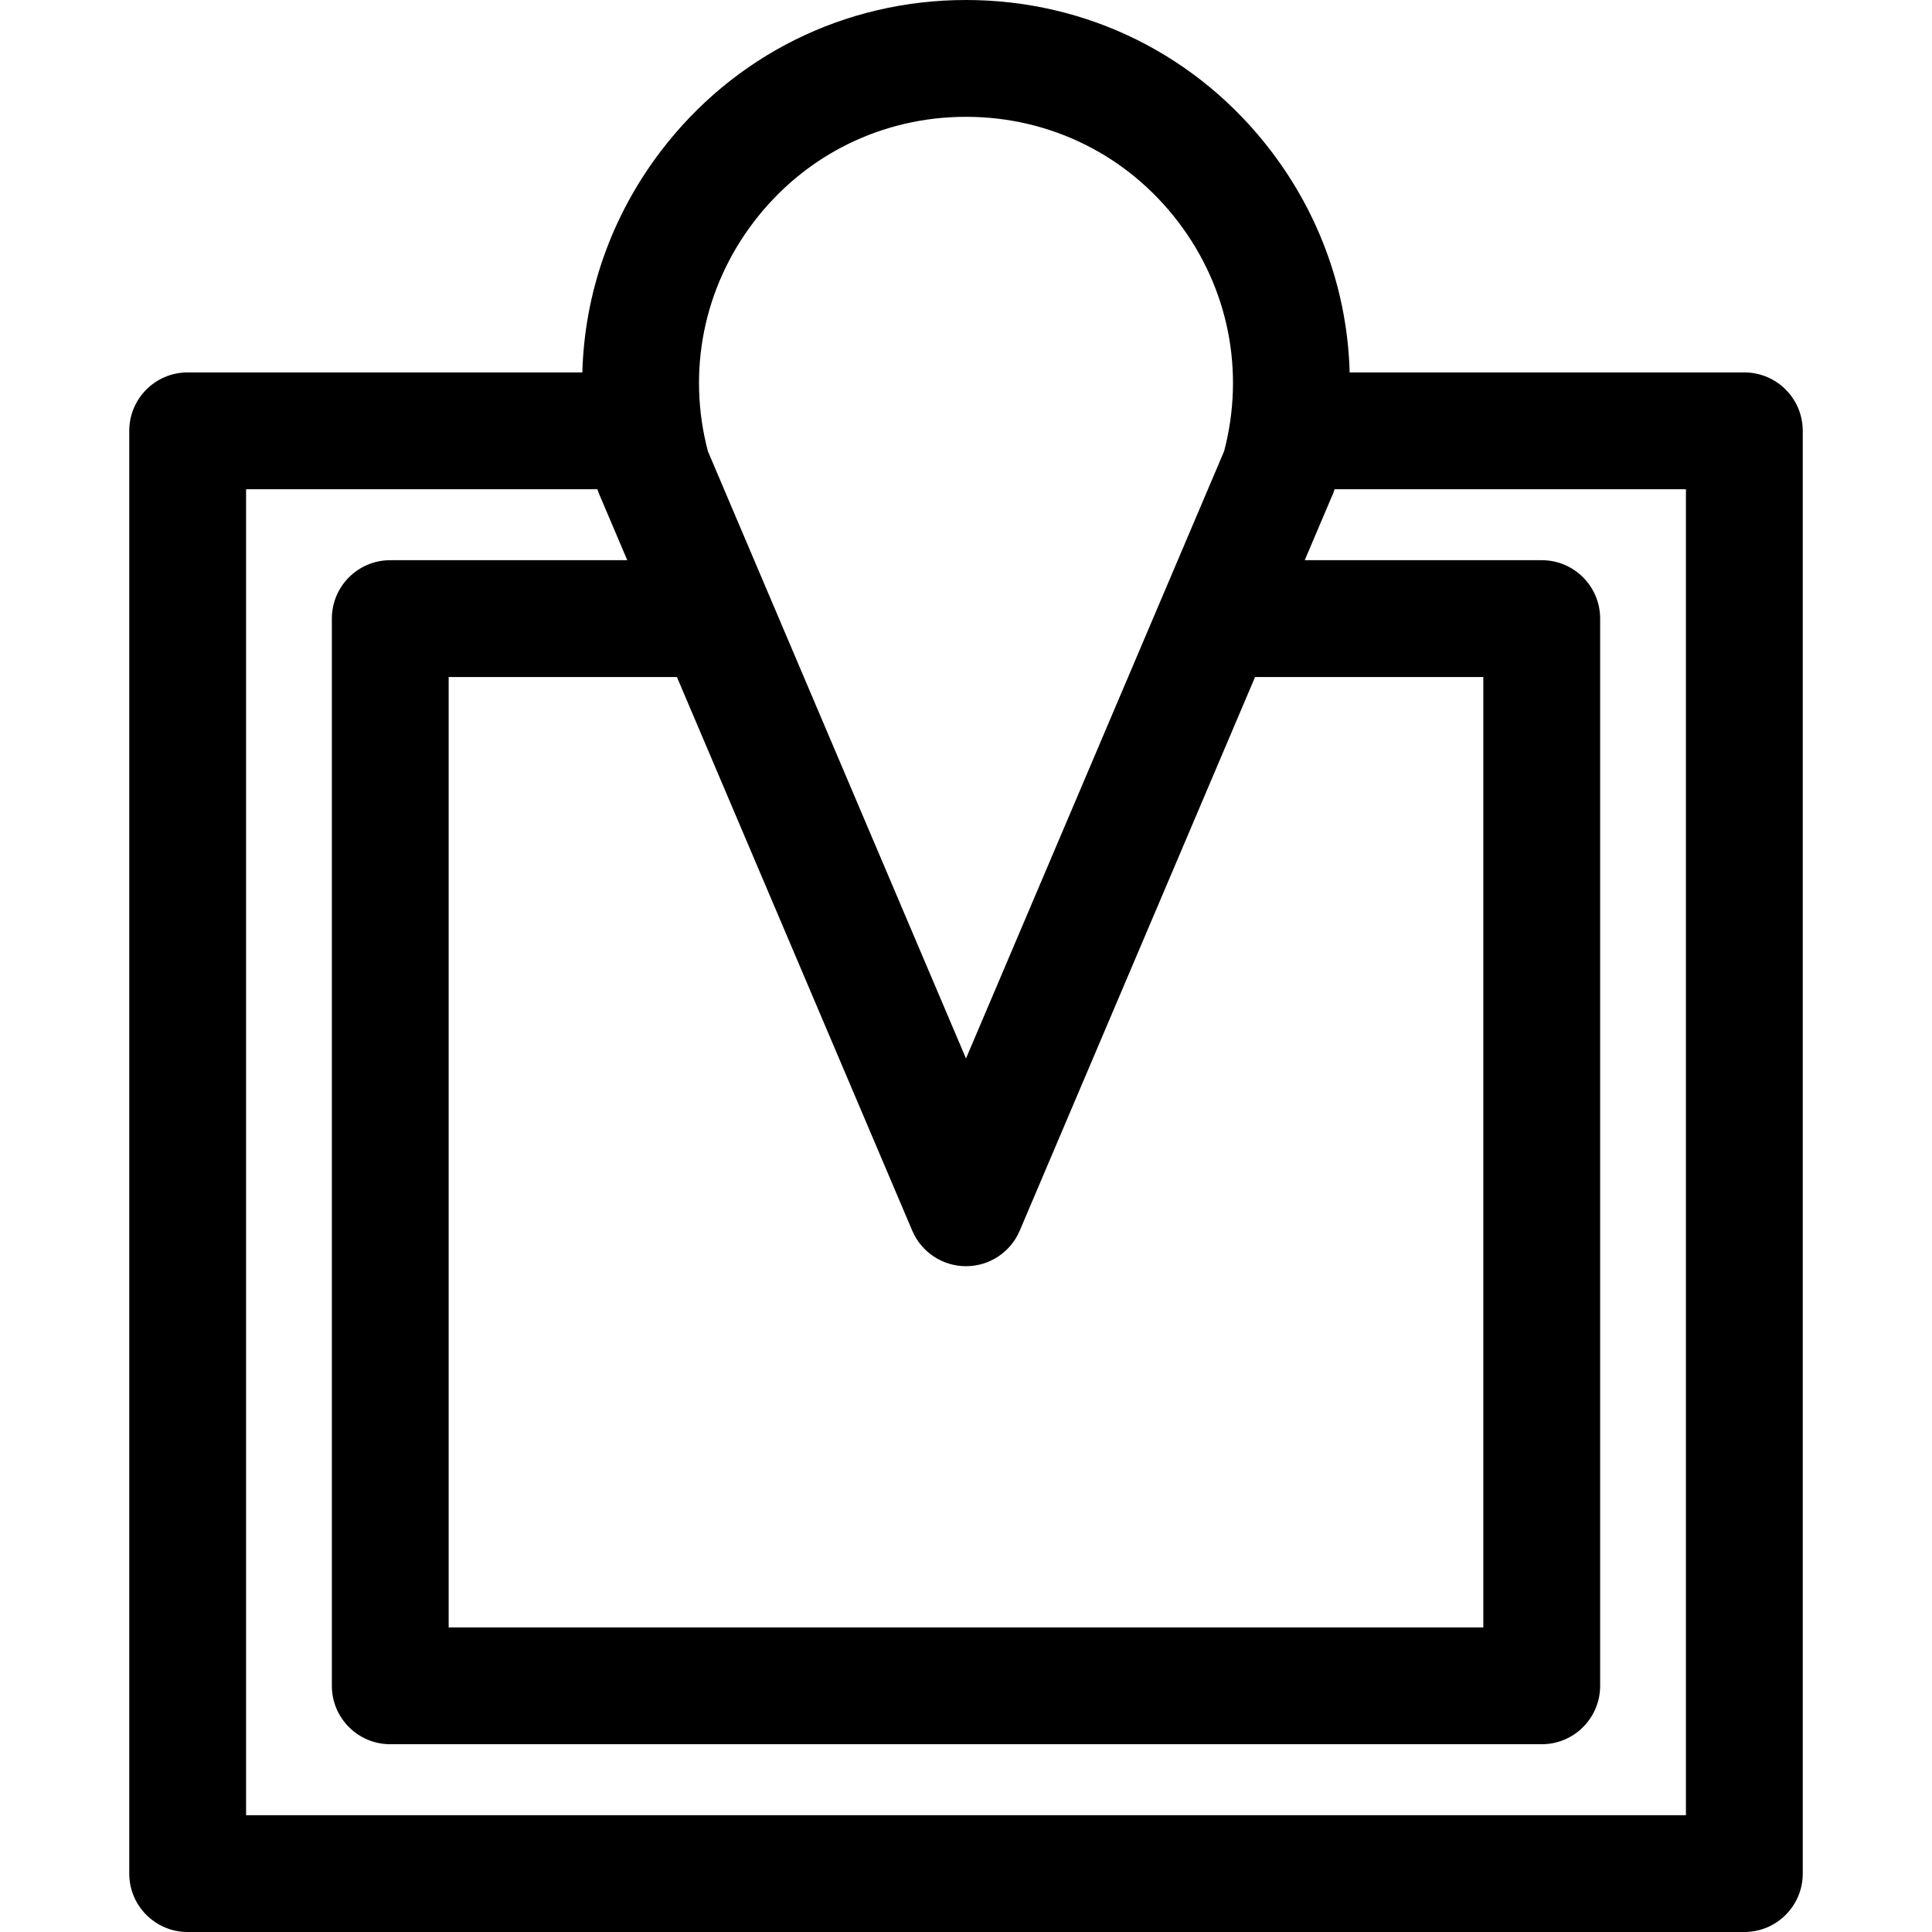
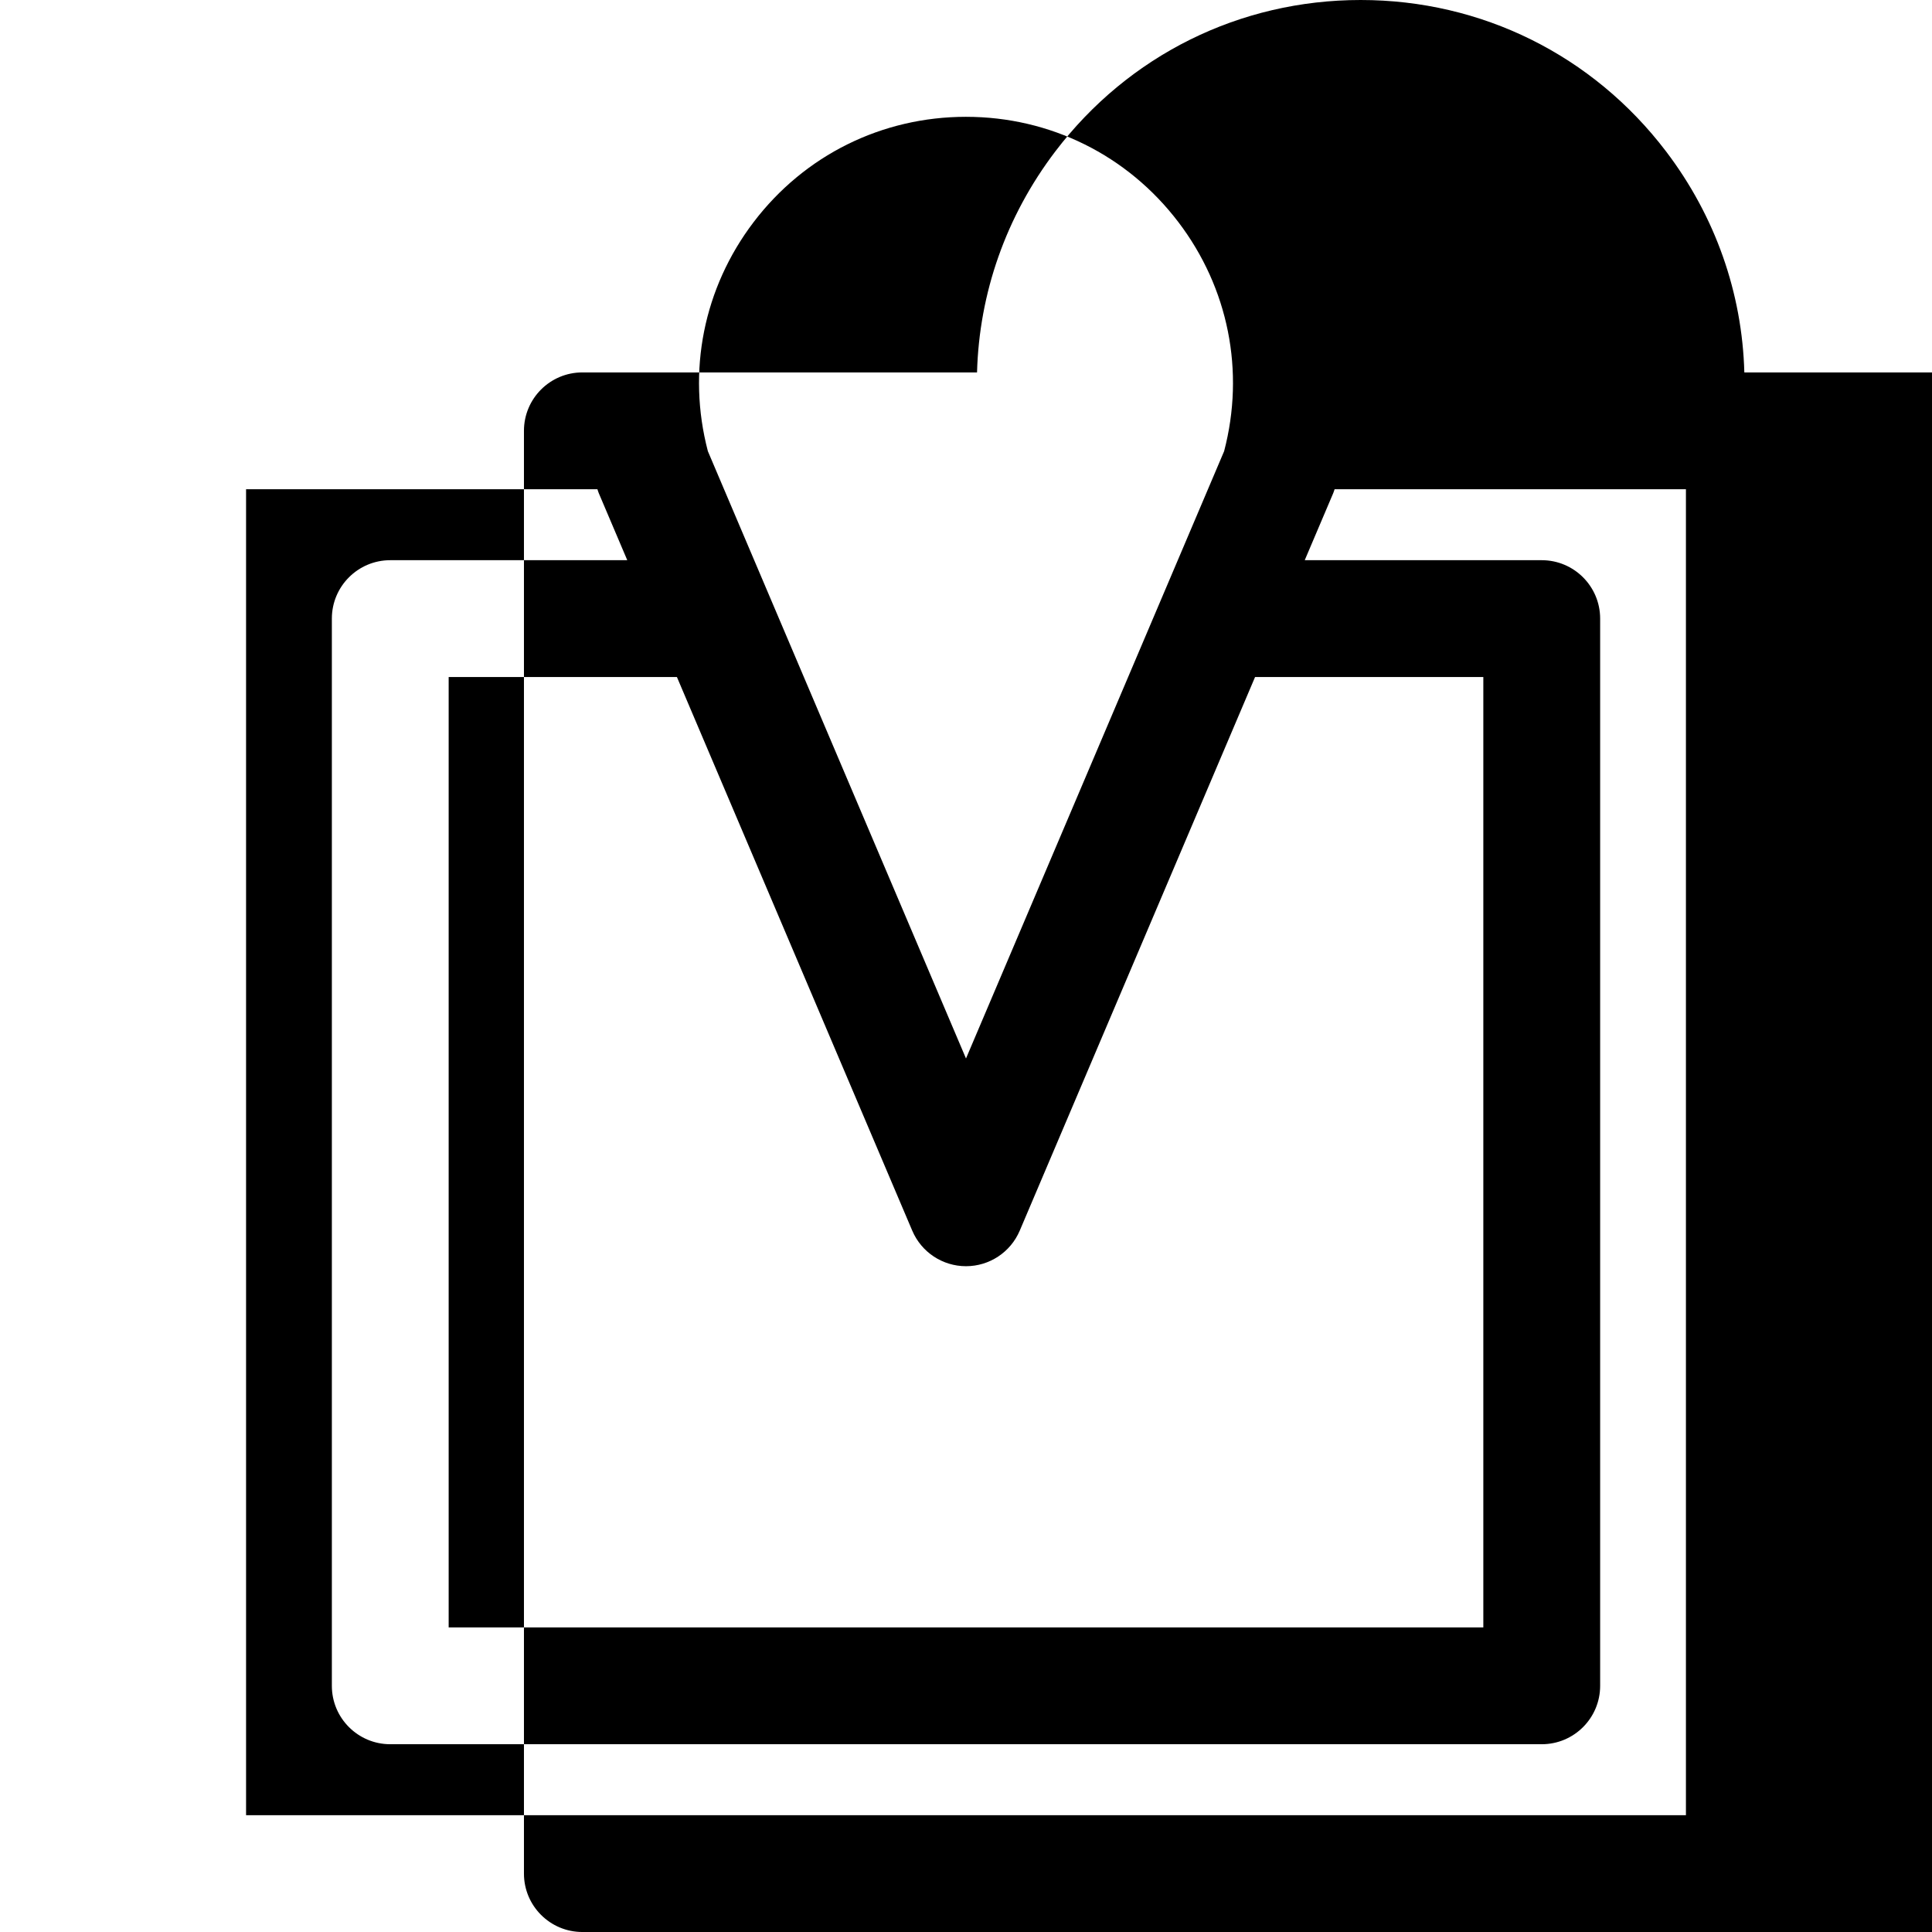
<svg xmlns="http://www.w3.org/2000/svg" version="1.1" viewBox="0 0 231.543 231.543">
  <g>
-     <path d="m209.052,44.633h-47.302c-0.254-9.474-3.452-18.695-9.391-26.499-8.769-11.524-22.105-18.134-36.587-18.134s-27.819,6.61-36.589,18.134c-5.938,7.804-9.136,17.025-9.391,26.499h-47.301c-3.866,0-7,3.134-7,7v172.911c0,3.866 3.134,7 7,7h186.562c3.866,0 7-3.134 7-7v-172.911c-0.001-3.866-3.134-7-7.001-7zm-93.28-30.633c10.073,0 19.348,4.597 25.447,12.612 6.011,7.898 8,17.883 5.488,27.462l-30.936,72.781-30.935-72.78c-2.512-9.579-0.522-19.564 5.488-27.462 6.1-8.016 15.375-12.613 25.448-12.613zm-6.443,133.488c1.099,2.584 3.635,4.262 6.442,4.262s5.344-1.678 6.442-4.262l28.203-66.352h27.355v113.902h-124v-113.901h27.355l28.203,66.351zm92.723,70.055h-172.561v-158.91h42.107c0.054,0.158 0.099,0.318 0.164,0.472l3.414,8.032h-28.404c-3.866,0-7,3.134-7,7v127.902c0,3.866 3.134,7 7,7h138c3.866,0 7-3.134 7-7v-127.902c0-3.866-3.134-7-7-7h-28.404l3.414-8.032c0.065-0.153 0.11-0.314 0.164-0.472h42.107v158.91z" />
+     <path d="m209.052,44.633c-0.254-9.474-3.452-18.695-9.391-26.499-8.769-11.524-22.105-18.134-36.587-18.134s-27.819,6.61-36.589,18.134c-5.938,7.804-9.136,17.025-9.391,26.499h-47.301c-3.866,0-7,3.134-7,7v172.911c0,3.866 3.134,7 7,7h186.562c3.866,0 7-3.134 7-7v-172.911c-0.001-3.866-3.134-7-7.001-7zm-93.28-30.633c10.073,0 19.348,4.597 25.447,12.612 6.011,7.898 8,17.883 5.488,27.462l-30.936,72.781-30.935-72.78c-2.512-9.579-0.522-19.564 5.488-27.462 6.1-8.016 15.375-12.613 25.448-12.613zm-6.443,133.488c1.099,2.584 3.635,4.262 6.442,4.262s5.344-1.678 6.442-4.262l28.203-66.352h27.355v113.902h-124v-113.901h27.355l28.203,66.351zm92.723,70.055h-172.561v-158.91h42.107c0.054,0.158 0.099,0.318 0.164,0.472l3.414,8.032h-28.404c-3.866,0-7,3.134-7,7v127.902c0,3.866 3.134,7 7,7h138c3.866,0 7-3.134 7-7v-127.902c0-3.866-3.134-7-7-7h-28.404l3.414-8.032c0.065-0.153 0.11-0.314 0.164-0.472h42.107v158.91z" />
  </g>
</svg>